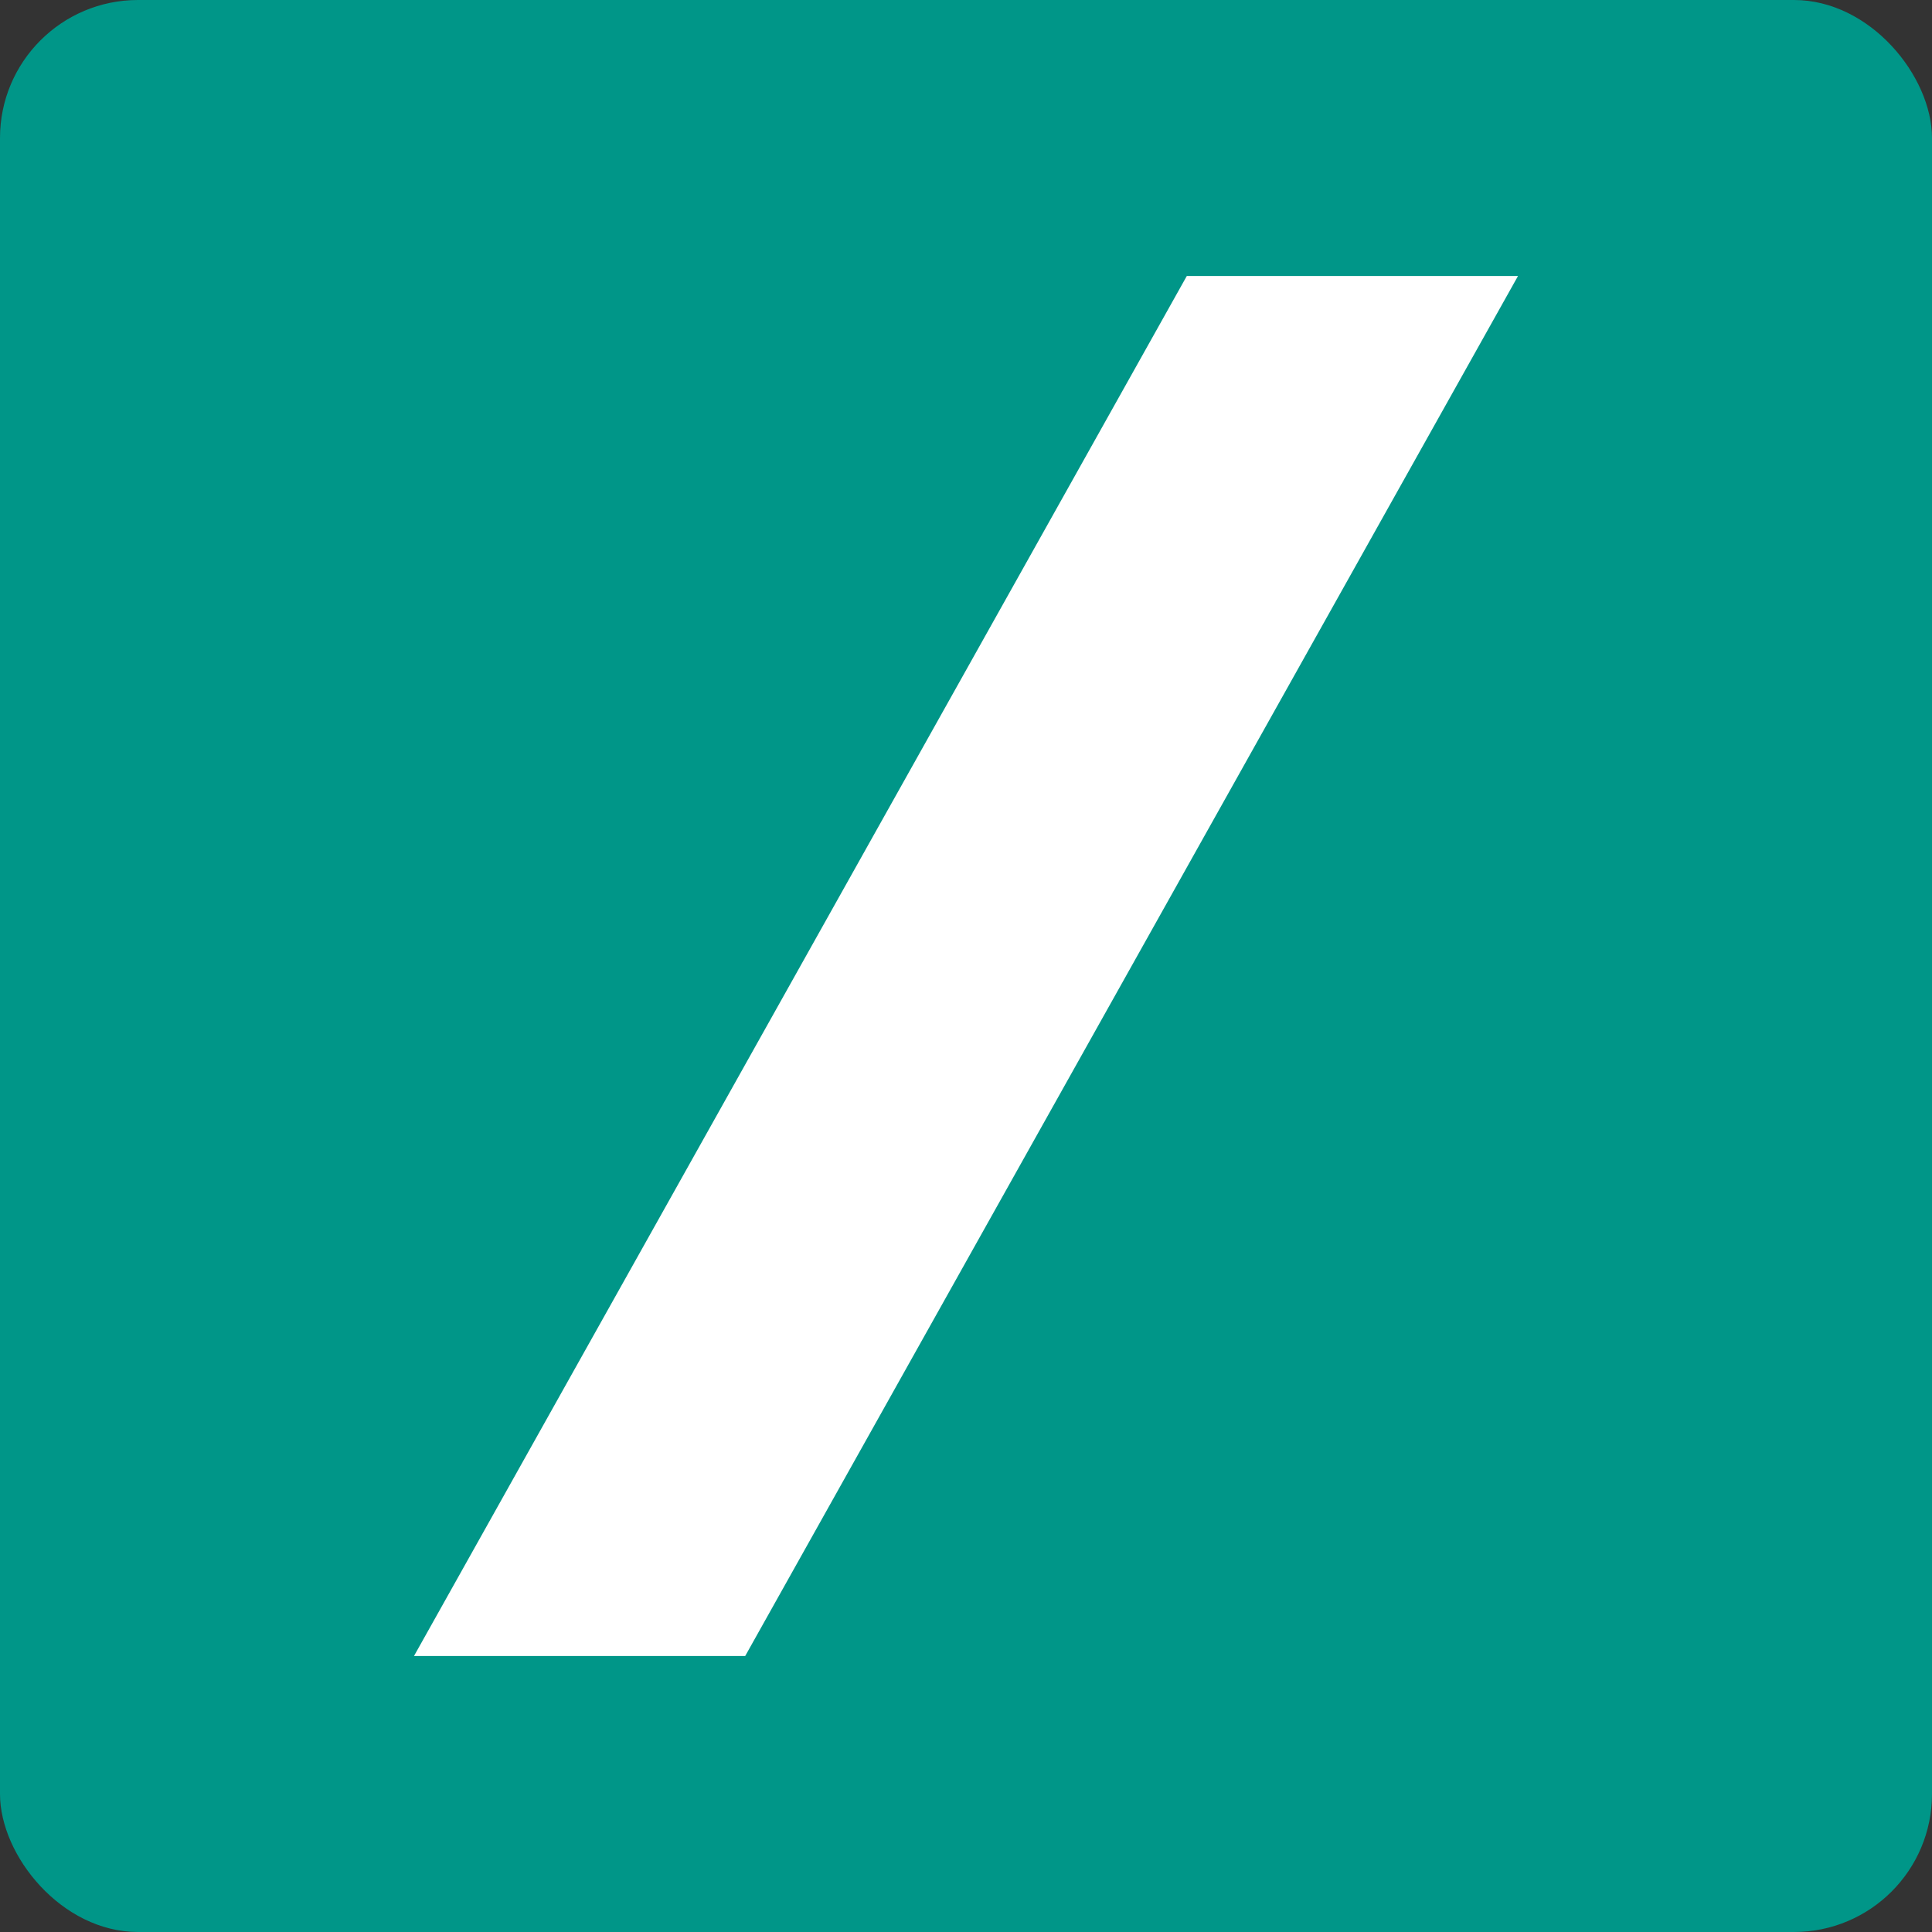
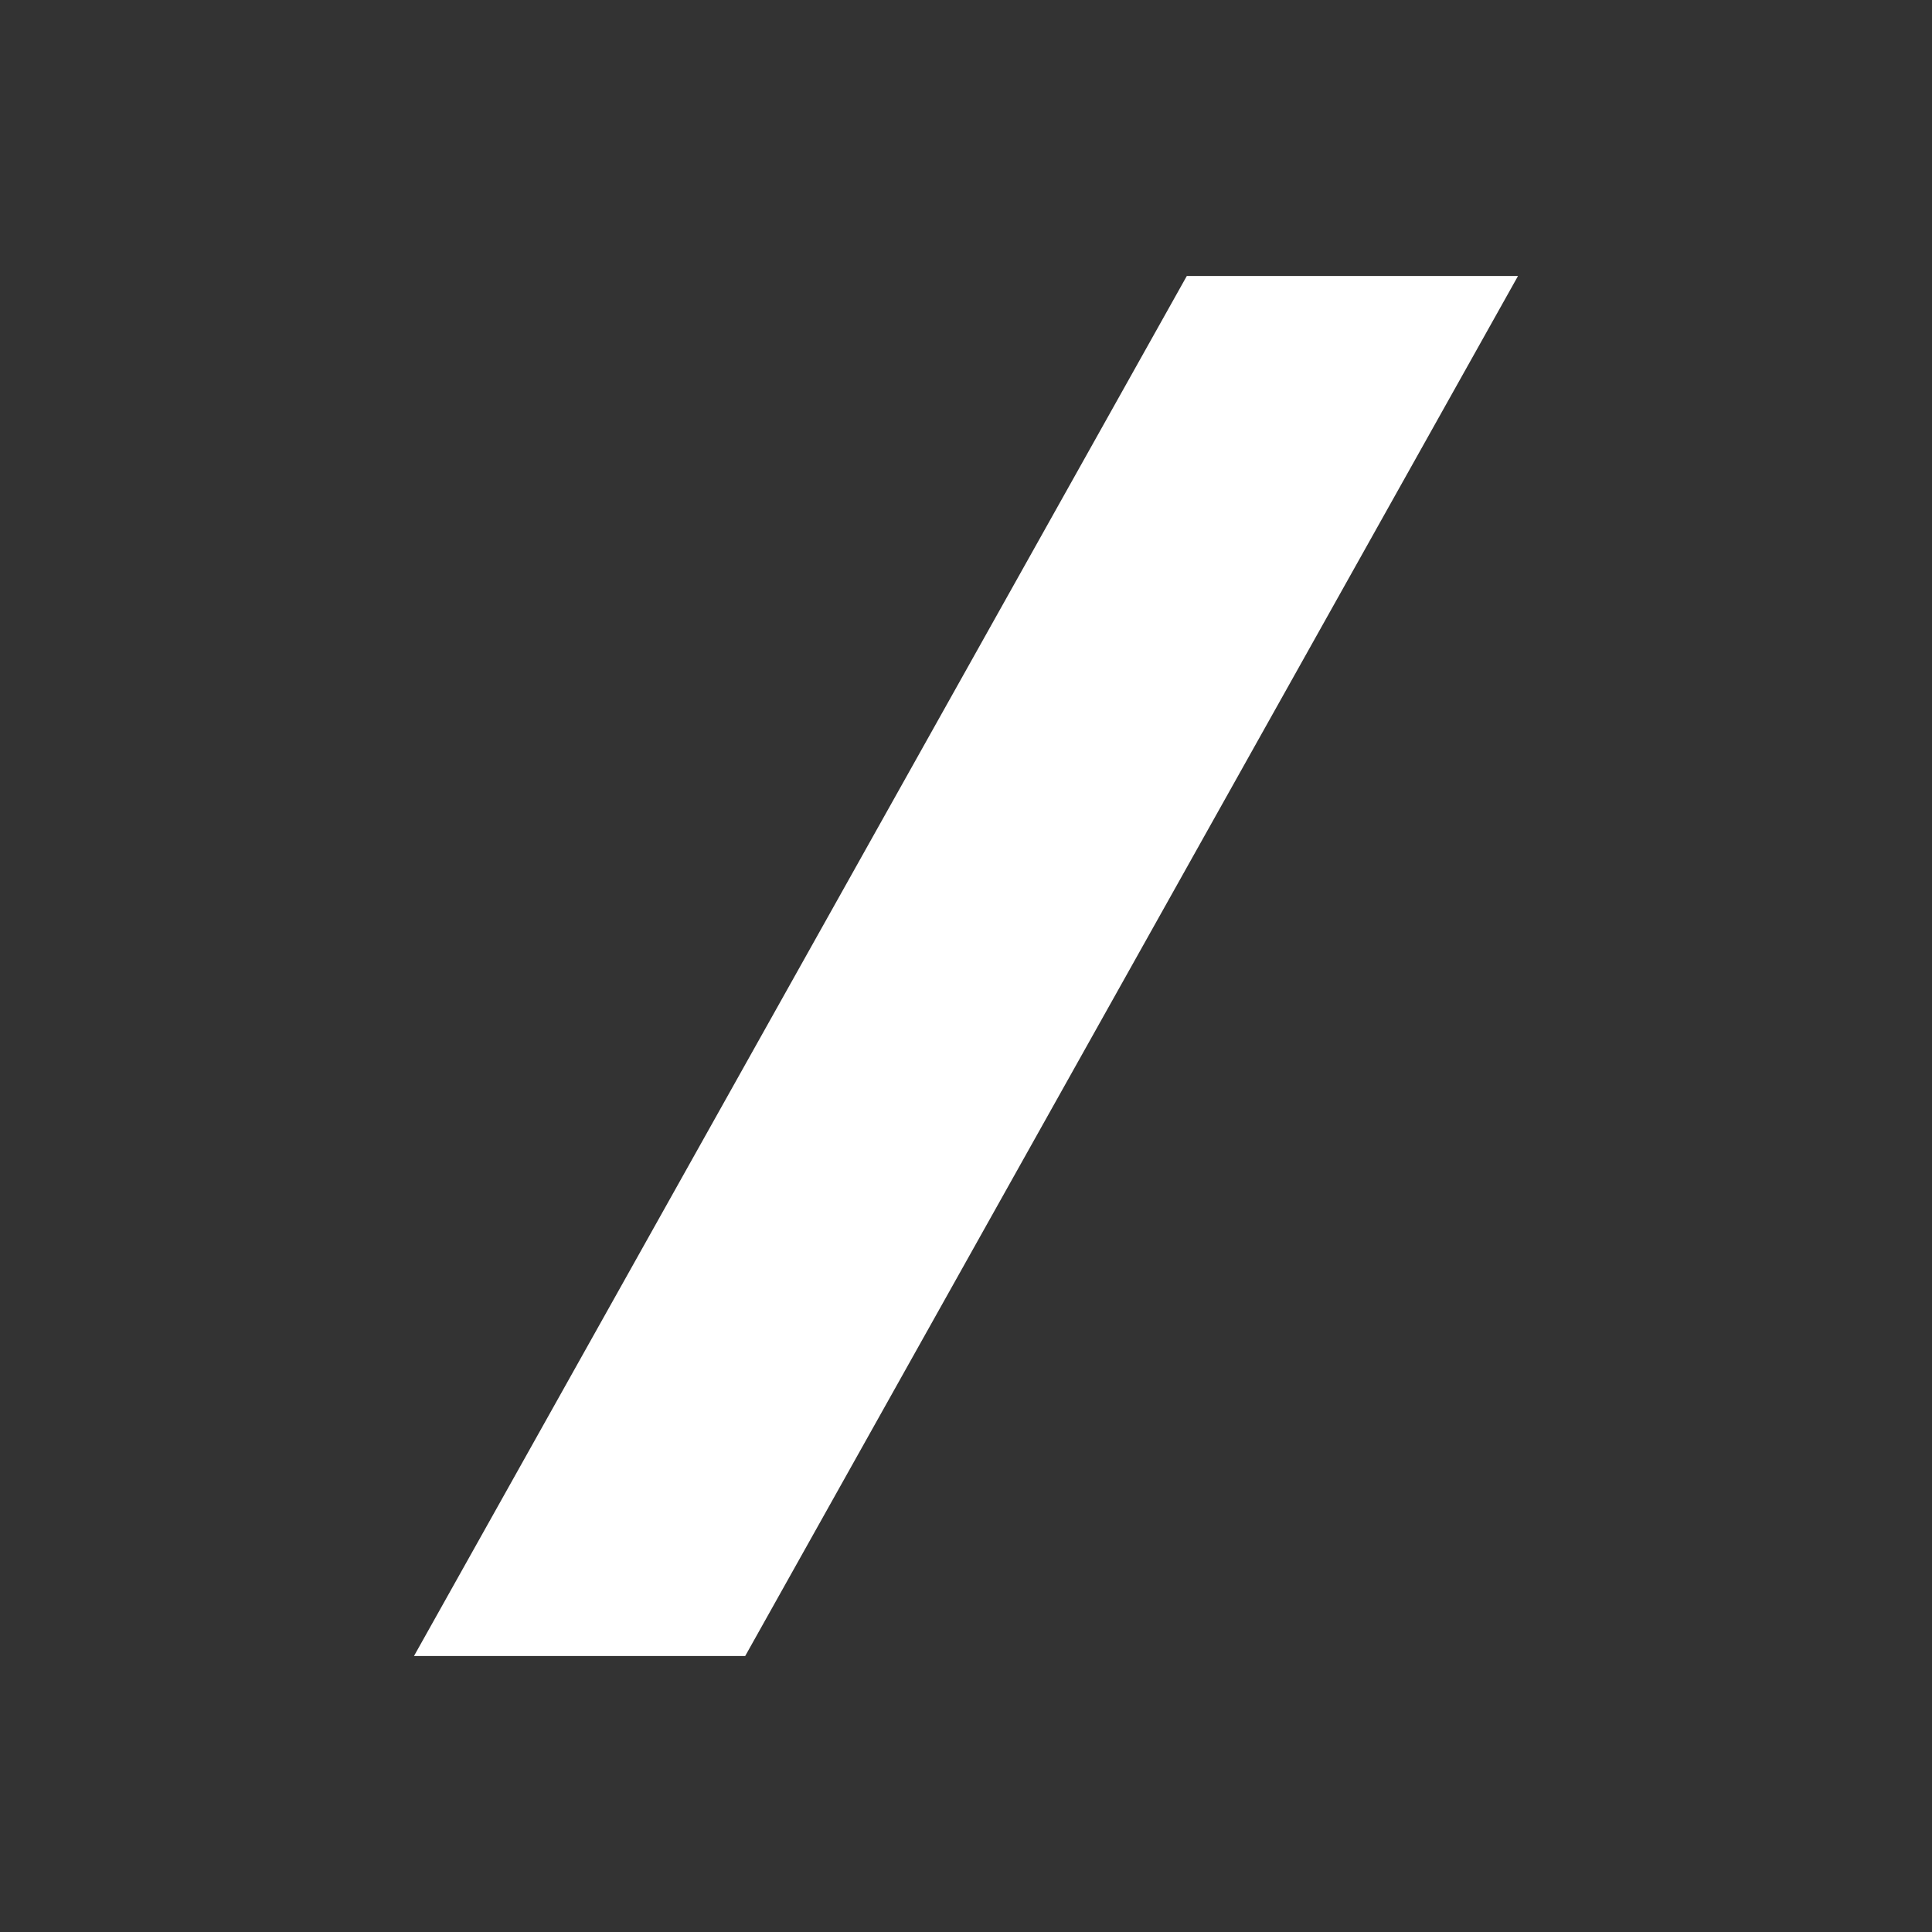
<svg xmlns="http://www.w3.org/2000/svg" width="14" height="14" viewBox="0 0 14 14">
  <rect x="0" y="0" width="14" height="14" fill="#333333" stroke="none" />
-   <rect width="14" height="14" rx="1" style="fill:#009688" />
  <polygon points="5.4 12 3 12 8.6 2 11 2 5.4 12" style="fill:#fff" />
</svg>